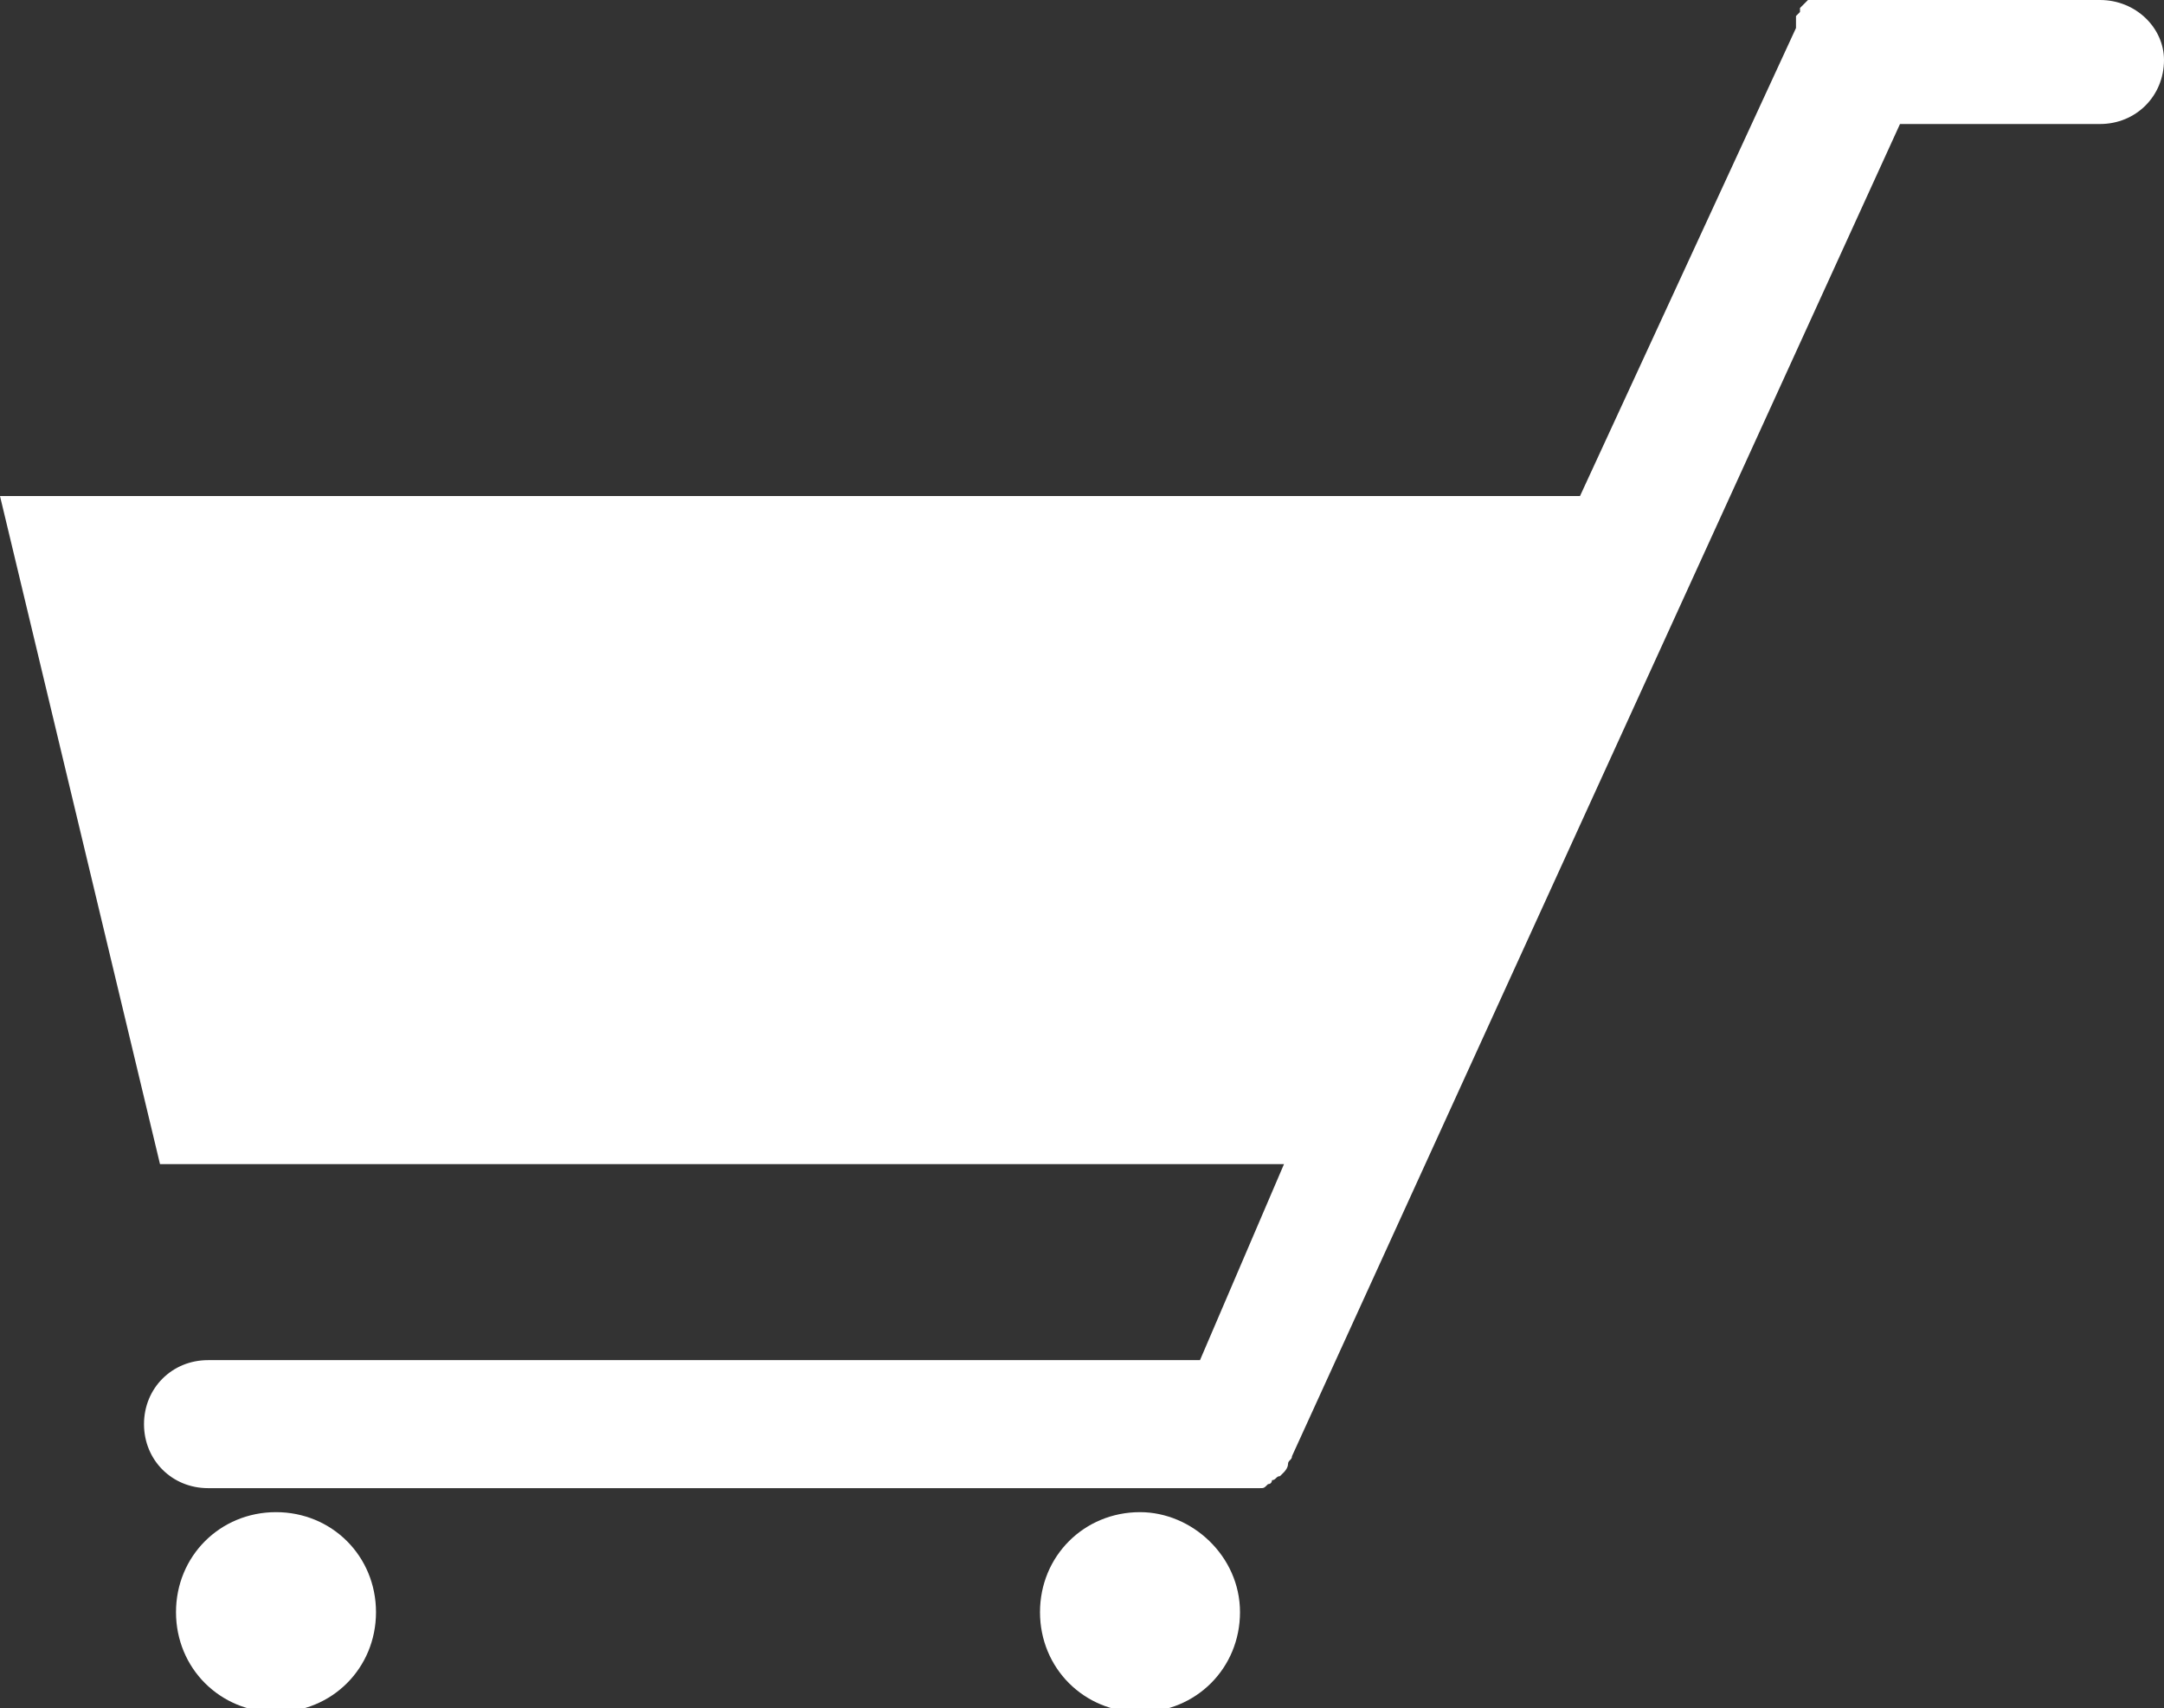
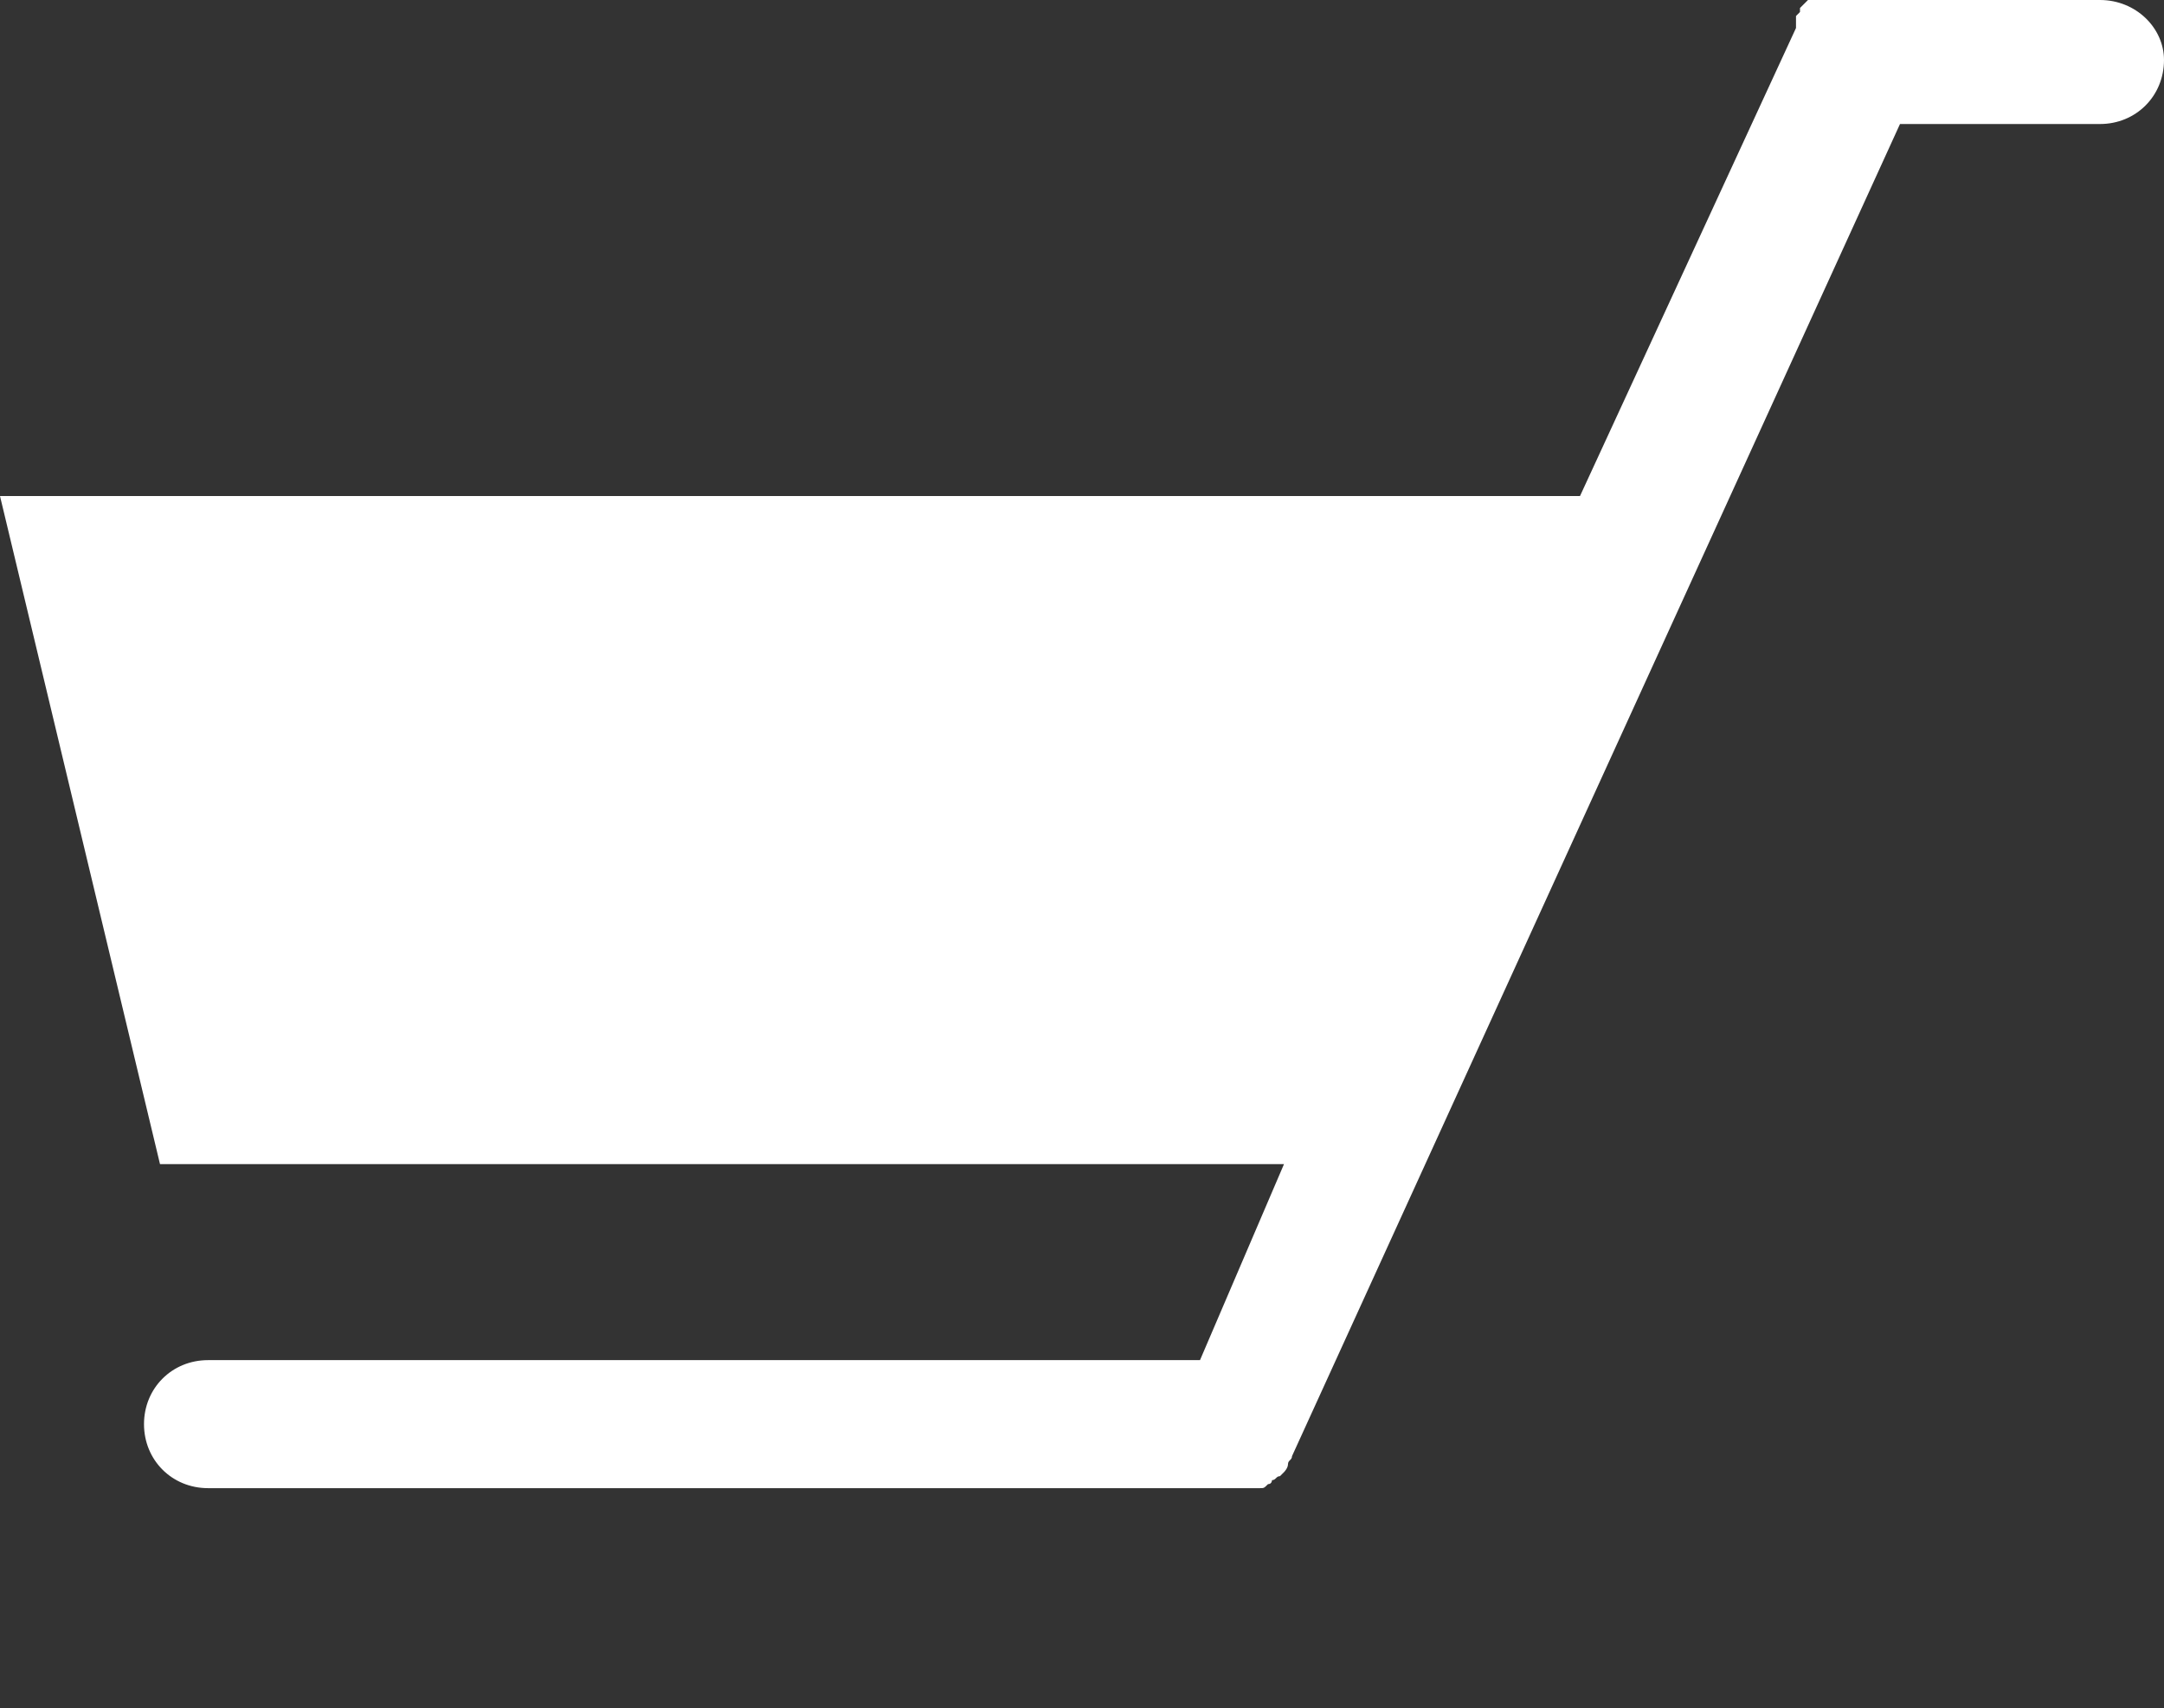
<svg xmlns="http://www.w3.org/2000/svg" version="1.1" id="レイヤー_1" x="0px" y="0px" viewBox="0 0 54.1 42.7" style="enable-background:new 0 0 54.1 42.7;" xml:space="preserve">
  <rect x="0" y="0" width="54.1" height="42.7" fill="#333333" stroke="none" />
  <style type="text/css">
	.st0{fill:#FFFFFF;}
</style>
  <g>
-     <path class="st0" d="M109.4,26.6c-0.3,0-0.6,0.4-0.5,0.9c0,0.5,0.3,0.8,0.7,0.8c0.3,0,0.6-0.4,0.5-0.9   C110,26.9,109.7,26.6,109.4,26.6z" />
    <path class="st0" d="M115.4,26.6c-0.3,0-0.6,0.4-0.5,0.9c0,0.5,0.3,0.8,0.7,0.8c0.3,0,0.6-0.4,0.5-0.9   C116.1,26.9,115.8,26.5,115.4,26.6z" />
    <path class="st0" d="M124.4,9L124.4,9L124.4,9l-7.1,0c0,0-3.2,2.7-5.1,2.3c-1.9-0.3-3.8-2.3-3.8-2.3h-7h0v0L90.8,20.1l6.8,6.6   l3.9-4v21.9h23V22.7l3.9,4l6.8-6.6L124.4,9z M115.8,33.9c-1,0.1-2-0.2-2.7-0.8c-0.6,0.6-1.4,0.9-2.4,1c-2.1,0.1-3.8-1.2-4-3.1   c-0.1-0.9,0.3-1.8,1-2.5c-0.1-0.3-0.1-0.5-0.1-0.8c-0.1-1.8,0.7-3.5,2.1-4.5c0-0.7,0.1-2.9,0.8-3.8c0.9-1,1.5-0.3,1.7,0.6   c0.1,0.4,0.3,1.2,0.4,2c0.1,0,0.2,0,0.3,0c0.2,0,0.3,0,0.5,0c0.1-0.8,0.3-1.7,0.7-2.2c0.9-1,1.5-0.3,1.7,0.6   c0.1,0.5,0.3,1.5,0.4,2.3c1.5,0.9,2.6,2.4,2.8,4.2c0,0.7,0,1.3-0.2,1.9c0.3,0.4,0.4,0.9,0.5,1.4C119.4,32.1,117.8,33.7,115.8,33.9z   " />
  </g>
  <g>
    <path class="st0" d="M52.5,0h-6c0,0,0,0,0,0c0,0-0.1,0-0.1,0c0,0-0.1,0-0.1,0c0,0,0,0-0.1,0c0,0-0.1,0-0.1,0c0,0,0,0-0.1,0   c0,0-0.1,0-0.1,0c0,0,0,0-0.1,0c0,0-0.1,0-0.1,0c0,0,0,0-0.1,0c0,0-0.1,0-0.1,0c0,0,0,0-0.1,0c0,0,0,0-0.1,0c0,0,0,0-0.1,0   c0,0,0,0,0,0c0,0,0,0-0.1,0.1c0,0,0,0,0,0c0,0,0,0-0.1,0.1c0,0,0,0,0,0.1c0,0,0,0-0.1,0.1c0,0,0,0,0,0.1c0,0,0,0,0,0.1   c0,0,0,0.1,0,0.1c0,0,0,0,0,0l-5.4,11.7H0l4,16.7h28.1L30,34H5.2c-0.9,0-1.6,0.7-1.6,1.6c0,0.9,0.7,1.6,1.6,1.6H31h0h0   c0.1,0,0.1,0,0.2,0c0,0,0,0,0.1,0c0.1,0,0.1,0,0.2,0c0,0,0,0,0,0c0.1,0,0.1,0,0.2-0.1c0,0,0,0,0,0c0.1,0,0.1-0.1,0.1-0.1   c0,0,0,0,0,0c0.1,0,0.1-0.1,0.2-0.1c0,0,0,0,0,0c0,0,0.1-0.1,0.1-0.1c0,0,0,0,0,0c0,0,0.1-0.1,0.1-0.2c0,0,0,0,0,0   c0-0.1,0.1-0.1,0.1-0.2c0,0,0,0,0,0L47.5,3.1h5c0.9,0,1.6-0.7,1.6-1.6C54.1,0.7,53.4,0,52.5,0z" />
-     <path class="st0" d="M6.9,37.8c-1.4,0-2.5,1.1-2.5,2.5c0,1.4,1.1,2.5,2.5,2.5c1.4,0,2.5-1.1,2.5-2.5C9.4,38.9,8.3,37.8,6.9,37.8z" />
-     <path class="st0" d="M28.5,37.8c-1.4,0-2.5,1.1-2.5,2.5c0,1.4,1.1,2.5,2.5,2.5c1.4,0,2.5-1.1,2.5-2.5C31,38.9,29.8,37.8,28.5,37.8z   " />
  </g>
-   <path class="st0" d="M39-61.5L39-61.5L39-61.5l0.5-0.1L40.9-50l0.2,0.5c0.7,1.8,2.5,2.9,4.5,2.9c0,0,0,0,0,0c2.6,0,4.8-2,4.8-4.3  c0-0.6-0.1-1.1-0.4-1.6l0,0c-0.1-0.2-0.2-0.4-0.3-0.5L42.7-65c-3.4-5.1-10.8-8.3-18.8-8.3c-0.1,0-0.1,0-0.2,0  c-8.2,0.1-15.6,3.5-19,8.7l-0.2,0.2l-6.9,11.6c-0.1,0.2-0.2,0.4-0.3,0.6c-0.2,0.5-0.4,1.1-0.4,1.7c0,2.4,2.2,4.3,4.8,4.3  c2.1,0,4-1.3,4.6-3.1l0.2-0.5l1.2-11.8l0.5,0.1v0v0l0.5,0.1L7.6-49.4c4,3.4,9.8,5.3,16.1,5.3c0.1,0,0.1,0,0.2,0c6.2,0,12-2,16-5.4  l-1.4-12L39-61.5z M16.2-57.9c-1.2,0-2.1-1.2-2.2-2.7c0-1.5,0.9-2.8,2.1-2.8c1.2,0,2.1,1.2,2.2,2.7C18.3-59.1,17.3-57.9,16.2-57.9z   M32.9-58c-1.2,0-2.1-1.2-2.2-2.7c0-1.5,0.9-2.8,2.1-2.8c1.2,0,2.1,1.2,2.2,2.7C35-59.2,34.1-58,32.9-58z" />
</svg>